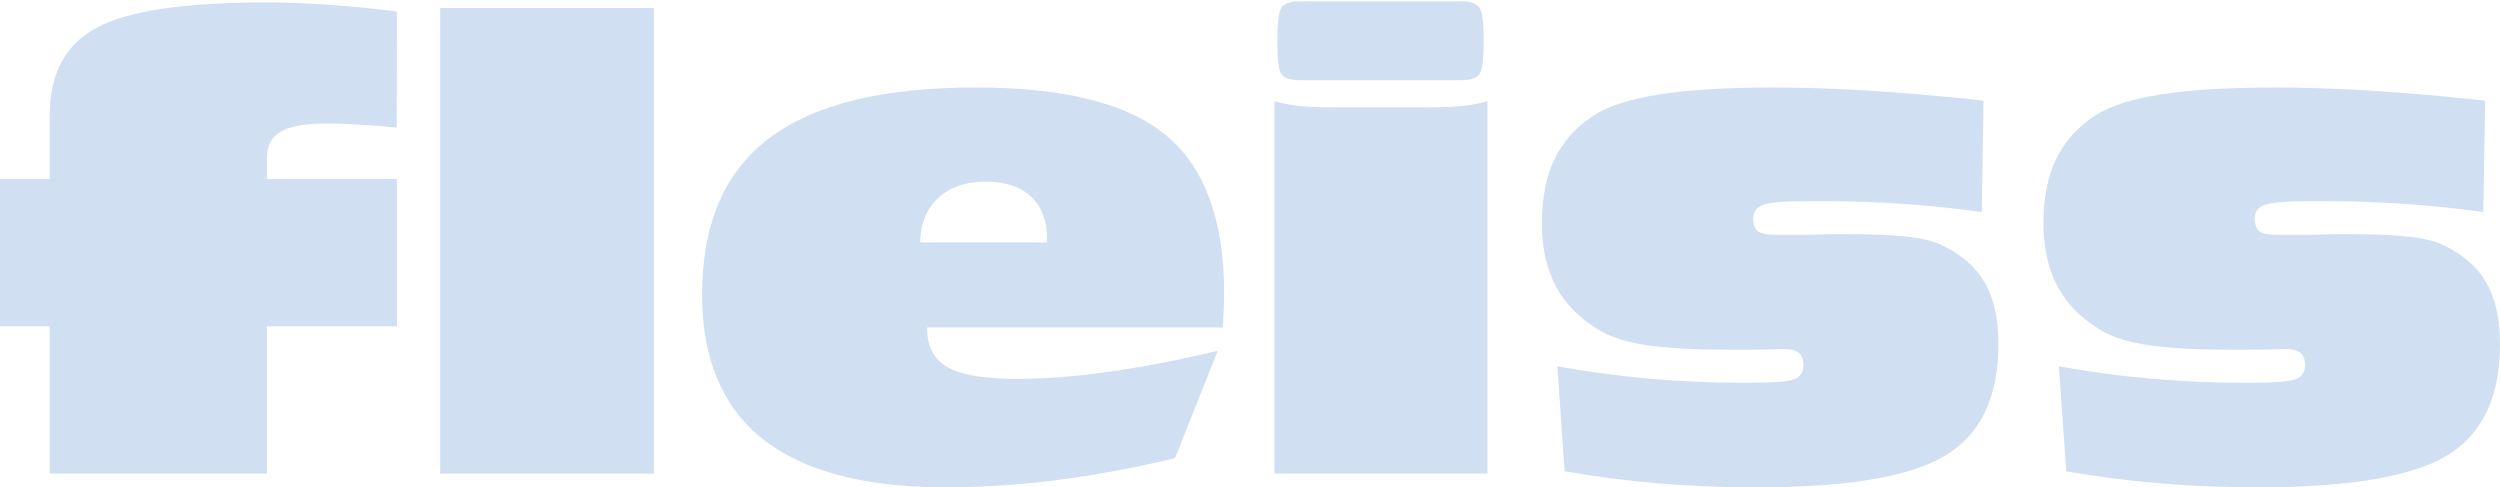
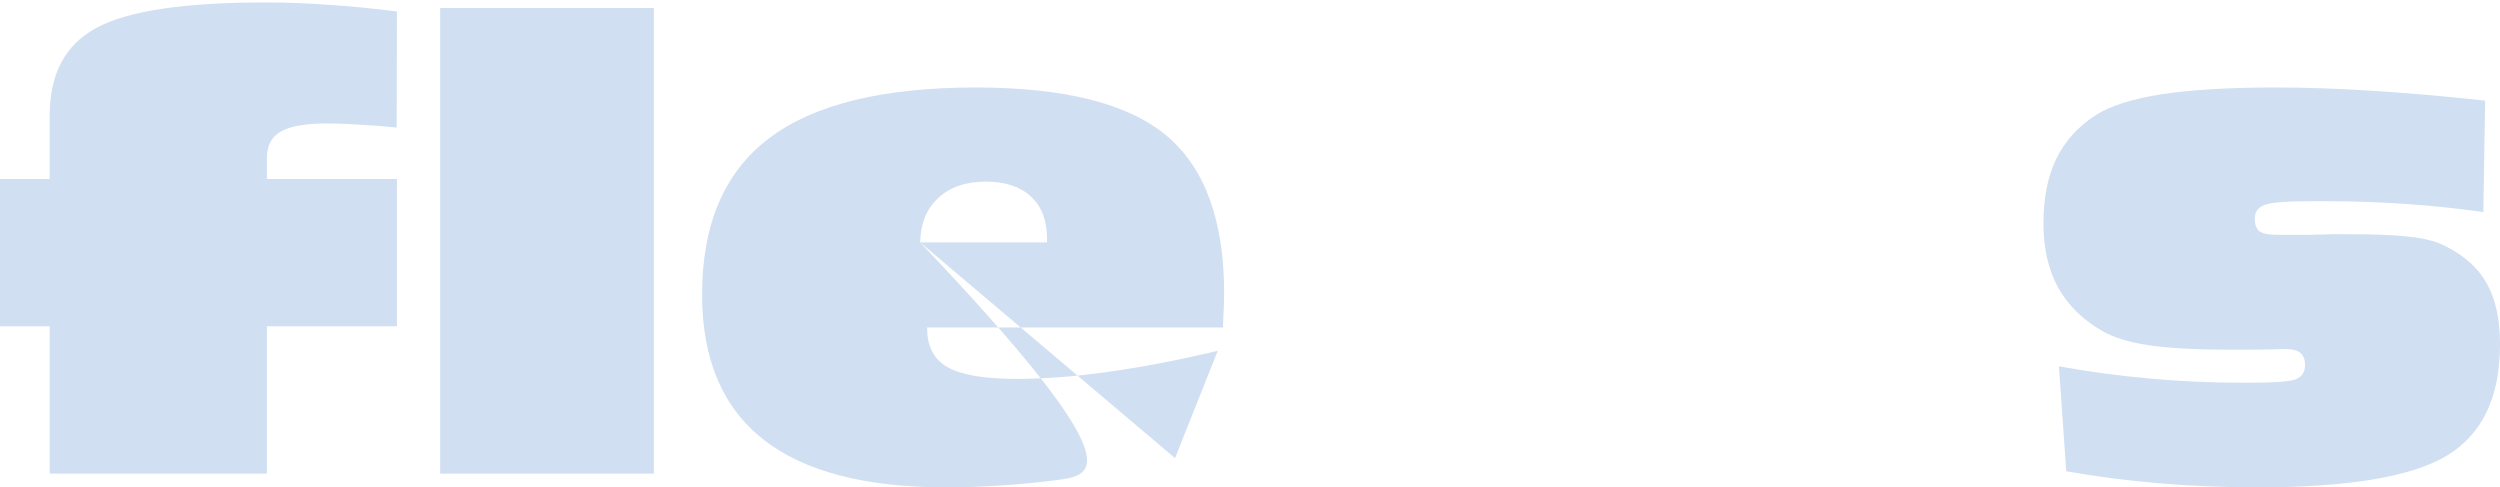
<svg xmlns="http://www.w3.org/2000/svg" width="1344" height="262" viewBox="0 0 1344 262" fill="none">
  <path d="M1106.88 196.945C1123.22 199.878 1139.56 202.078 1155.91 203.544C1172.25 205.011 1188.75 205.744 1205.4 205.744H1209.8C1223 205.744 1231.18 205.116 1234.32 203.859C1237.57 202.497 1239.19 199.983 1239.19 196.316C1239.19 193.278 1238.35 191.078 1236.67 189.716C1235.1 188.354 1232.48 187.674 1228.82 187.674C1228.5 187.674 1227.77 187.674 1226.62 187.674C1220.44 187.883 1214.31 187.988 1208.23 187.988H1198.65C1180.52 187.988 1166.12 187.202 1155.43 185.631C1144.85 184.059 1136.53 181.545 1130.45 178.088C1119.66 171.907 1111.65 164.05 1106.41 154.517C1101.17 144.88 1098.55 133.409 1098.55 120.104C1098.55 106.486 1100.86 94.91 1105.46 85.377C1110.18 75.739 1117.3 67.882 1126.84 61.806C1134.8 56.778 1146.63 53.059 1162.35 50.649C1178.06 48.24 1198.49 47.035 1223.63 47.035C1239.24 47.035 1256.26 47.611 1274.7 48.764C1293.24 49.916 1313.67 51.697 1335.99 54.106L1335.04 113.976C1320.69 111.985 1306.5 110.519 1292.46 109.576C1278.53 108.633 1264.59 108.162 1250.66 108.162H1242.02C1229.03 108.162 1220.8 108.843 1217.35 110.205C1213.89 111.462 1212.16 113.924 1212.16 117.59C1212.16 120.733 1213 122.985 1214.68 124.347C1216.46 125.604 1219.55 126.233 1223.95 126.233H1242.65L1253.96 125.918H1263.23C1277.16 125.918 1288.06 126.39 1295.92 127.333C1303.77 128.275 1309.85 129.847 1314.14 132.047C1324.72 137.285 1332.32 144.094 1336.93 152.475C1341.64 160.751 1344 171.645 1344 185.159C1344 213.444 1334.52 233.348 1315.56 244.872C1296.6 256.29 1262.66 262 1213.73 262C1195.5 262 1177.8 261.266 1160.62 259.8C1143.44 258.333 1126.84 256.186 1110.81 253.357L1106.88 196.945Z" fill="#D0DFF1" />
-   <path d="M837.231 196.945C853.573 199.878 869.915 202.078 886.258 203.544C902.6 205.011 919.099 205.744 935.756 205.744H940.156C953.355 205.744 961.527 205.116 964.669 203.859C967.917 202.497 969.541 199.983 969.541 196.316C969.541 193.278 968.703 191.078 967.026 189.716C965.455 188.354 962.836 187.674 959.17 187.674C958.855 187.674 958.122 187.674 956.97 187.674C950.789 187.883 944.661 187.988 938.585 187.988H928.999C910.876 187.988 896.472 187.202 885.786 185.631C875.206 184.059 866.877 181.545 860.801 178.088C850.011 171.907 841.997 164.05 836.759 154.517C831.521 144.88 828.902 133.409 828.902 120.104C828.902 106.486 831.207 94.91 835.816 85.377C840.53 75.739 847.654 67.882 857.187 61.806C865.149 56.778 876.987 53.059 892.7 50.649C908.414 48.24 928.842 47.035 953.984 47.035C969.593 47.035 986.616 47.611 1005.05 48.764C1023.6 49.916 1044.02 51.697 1066.34 54.106L1065.39 113.976C1051.04 111.985 1036.85 110.519 1022.81 109.576C1008.88 108.633 994.945 108.162 981.012 108.162H972.369C959.379 108.162 951.156 108.843 947.699 110.205C944.242 111.462 942.513 113.924 942.513 117.59C942.513 120.733 943.351 122.985 945.027 124.347C946.808 125.604 949.898 126.233 954.298 126.233H972.998L984.312 125.918H993.583C1007.52 125.918 1018.41 126.39 1026.27 127.333C1034.12 128.275 1040.2 129.847 1044.5 132.047C1055.08 137.285 1062.67 144.094 1067.28 152.475C1071.99 160.751 1074.35 171.645 1074.35 185.159C1074.35 213.444 1064.87 233.348 1045.91 244.872C1026.95 256.29 993.007 262 944.084 262C925.856 262 908.152 261.266 890.972 259.8C873.791 258.333 857.187 256.186 841.159 253.357L837.231 196.945Z" fill="#D0DFF1" />
-   <path d="M698.949 43.108C693.921 43.108 690.621 42.113 689.05 40.122C687.478 38.132 686.693 32.056 686.693 21.894C686.693 11.837 687.478 5.814 689.05 3.823C690.621 1.728 693.921 0.681 698.949 0.681L785.532 0.681C790.456 0.681 793.703 1.781 795.275 3.981C796.846 6.076 797.632 12.047 797.632 21.894C797.632 31.846 796.846 37.87 795.275 39.965C793.703 42.06 790.456 43.108 785.532 43.108L698.949 43.108ZM685.121 254.615V54.422C689.102 55.574 693.397 56.412 698.006 56.936C702.616 57.46 708.587 57.722 715.92 57.722L768.404 57.722C775.842 57.722 781.866 57.46 786.475 56.936C791.189 56.412 795.589 55.574 799.675 54.422V254.615H685.121Z" fill="#D0DFF1" />
-   <path d="M494.67 130.318H562.868V128.118C562.868 118.48 559.987 110.99 554.225 105.648C548.464 100.305 540.397 97.634 530.026 97.634C519.236 97.634 510.698 100.567 504.413 106.433C498.127 112.195 494.88 120.157 494.67 130.318ZM631.694 246.286C609.905 251.524 588.743 255.452 568.211 258.071C547.678 260.69 527.774 262 508.498 262C464.814 262 432.025 253.357 410.13 236.072C388.34 218.787 377.445 192.911 377.445 158.446C377.445 120.523 389.44 92.5 413.43 74.377C437.42 56.149 474.452 47.035 524.526 47.035C572.296 47.035 606.5 55.678 627.137 72.963C647.775 90.248 658.094 118.533 658.094 157.817C658.094 161.484 657.884 167.246 657.465 175.102V176.045L498.441 176.045V176.674C498.441 186.312 502.108 193.226 509.441 197.416C516.879 201.606 529.188 203.702 546.368 203.702C561.349 203.702 577.796 202.445 595.71 199.93C613.728 197.416 633.371 193.645 654.637 188.616L631.694 246.286Z" fill="#D0DFF1" />
+   <path d="M494.67 130.318H562.868V128.118C562.868 118.48 559.987 110.99 554.225 105.648C548.464 100.305 540.397 97.634 530.026 97.634C519.236 97.634 510.698 100.567 504.413 106.433C498.127 112.195 494.88 120.157 494.67 130.318ZC609.905 251.524 588.743 255.452 568.211 258.071C547.678 260.69 527.774 262 508.498 262C464.814 262 432.025 253.357 410.13 236.072C388.34 218.787 377.445 192.911 377.445 158.446C377.445 120.523 389.44 92.5 413.43 74.377C437.42 56.149 474.452 47.035 524.526 47.035C572.296 47.035 606.5 55.678 627.137 72.963C647.775 90.248 658.094 118.533 658.094 157.817C658.094 161.484 657.884 167.246 657.465 175.102V176.045L498.441 176.045V176.674C498.441 186.312 502.108 193.226 509.441 197.416C516.879 201.606 529.188 203.702 546.368 203.702C561.349 203.702 577.796 202.445 595.71 199.93C613.728 197.416 633.371 193.645 654.637 188.616L631.694 246.286Z" fill="#D0DFF1" />
  <path d="M236.649 254.615L236.649 4.294L351.517 4.294V254.615H236.649Z" fill="#D0DFF1" />
  <path d="M26.713 254.615L26.713 175.417H0L0 96.22H26.713L26.713 62.121C26.713 39.703 35.094 23.989 51.855 14.98C68.617 5.866 98.945 1.309 142.838 1.309C153.419 1.309 164.523 1.728 176.152 2.566C187.78 3.299 200.194 4.504 213.393 6.18L213.236 68.564C206.008 67.83 199.251 67.306 192.965 66.992C186.68 66.573 181.023 66.364 175.994 66.364C164.261 66.364 155.881 67.83 150.852 70.763C145.929 73.592 143.467 78.359 143.467 85.063V96.22H213.393V175.417H143.467L143.467 254.615H26.713Z" fill="#D0DFF1" />
</svg>